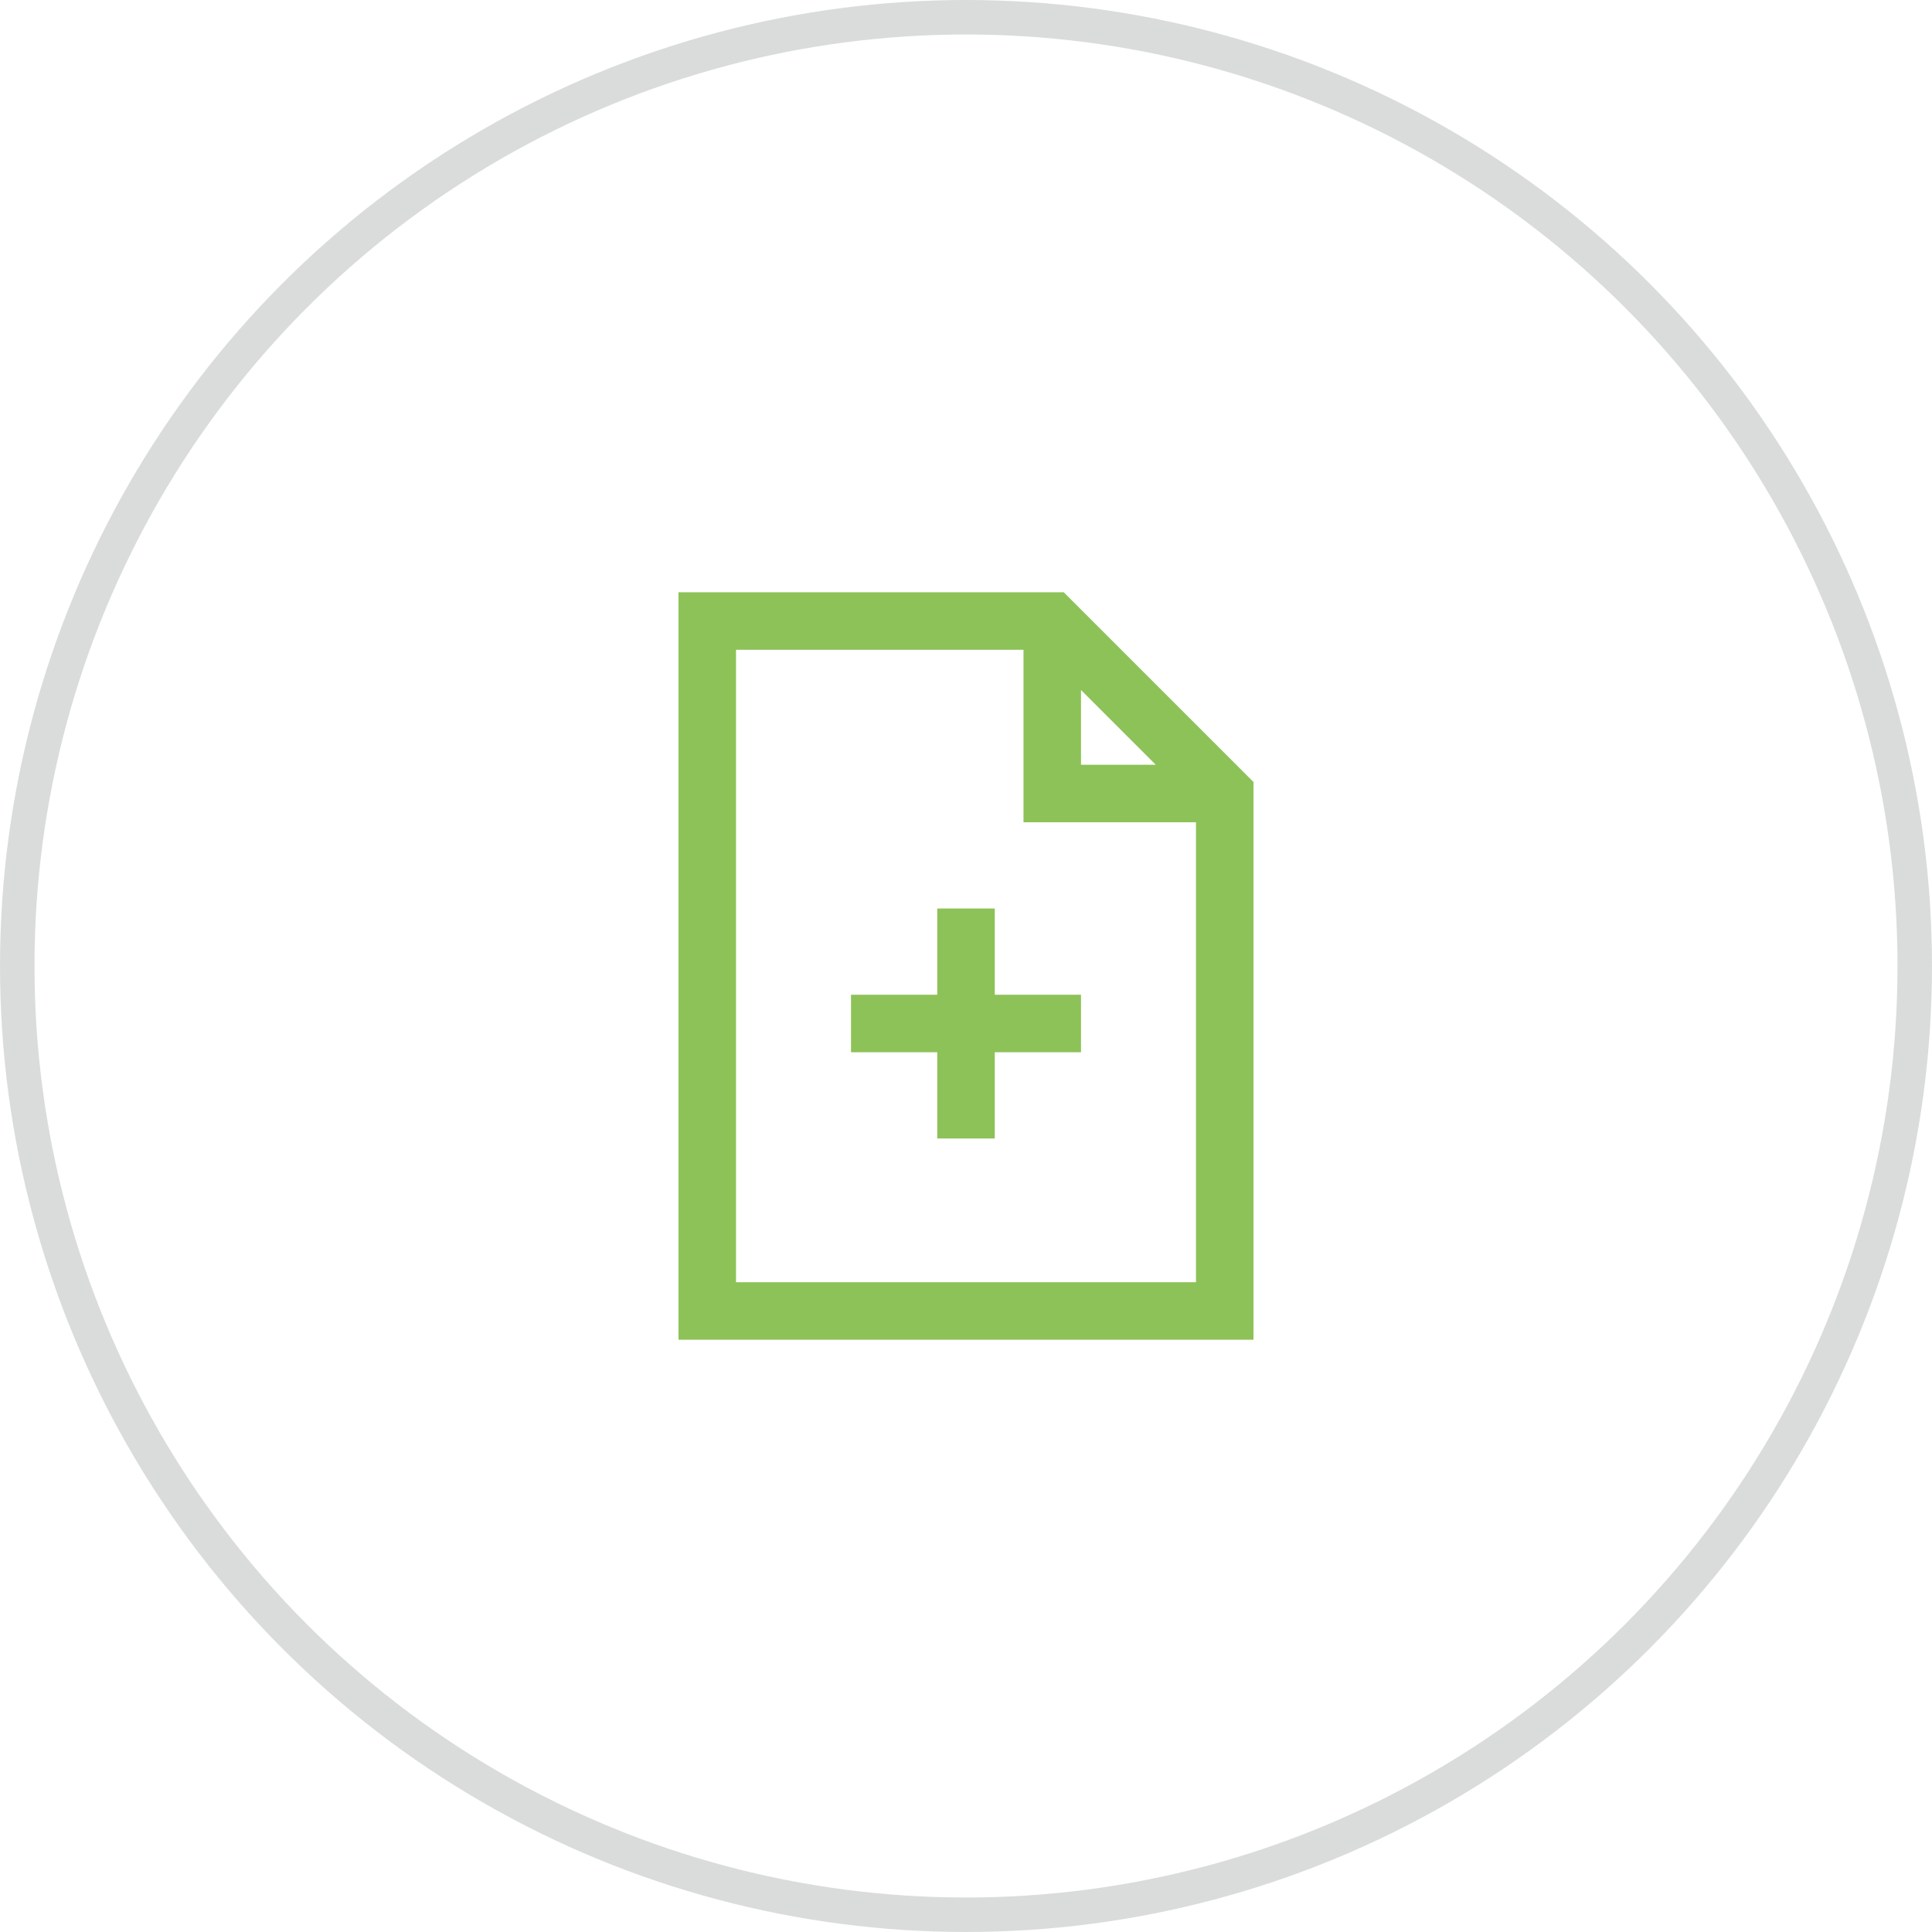
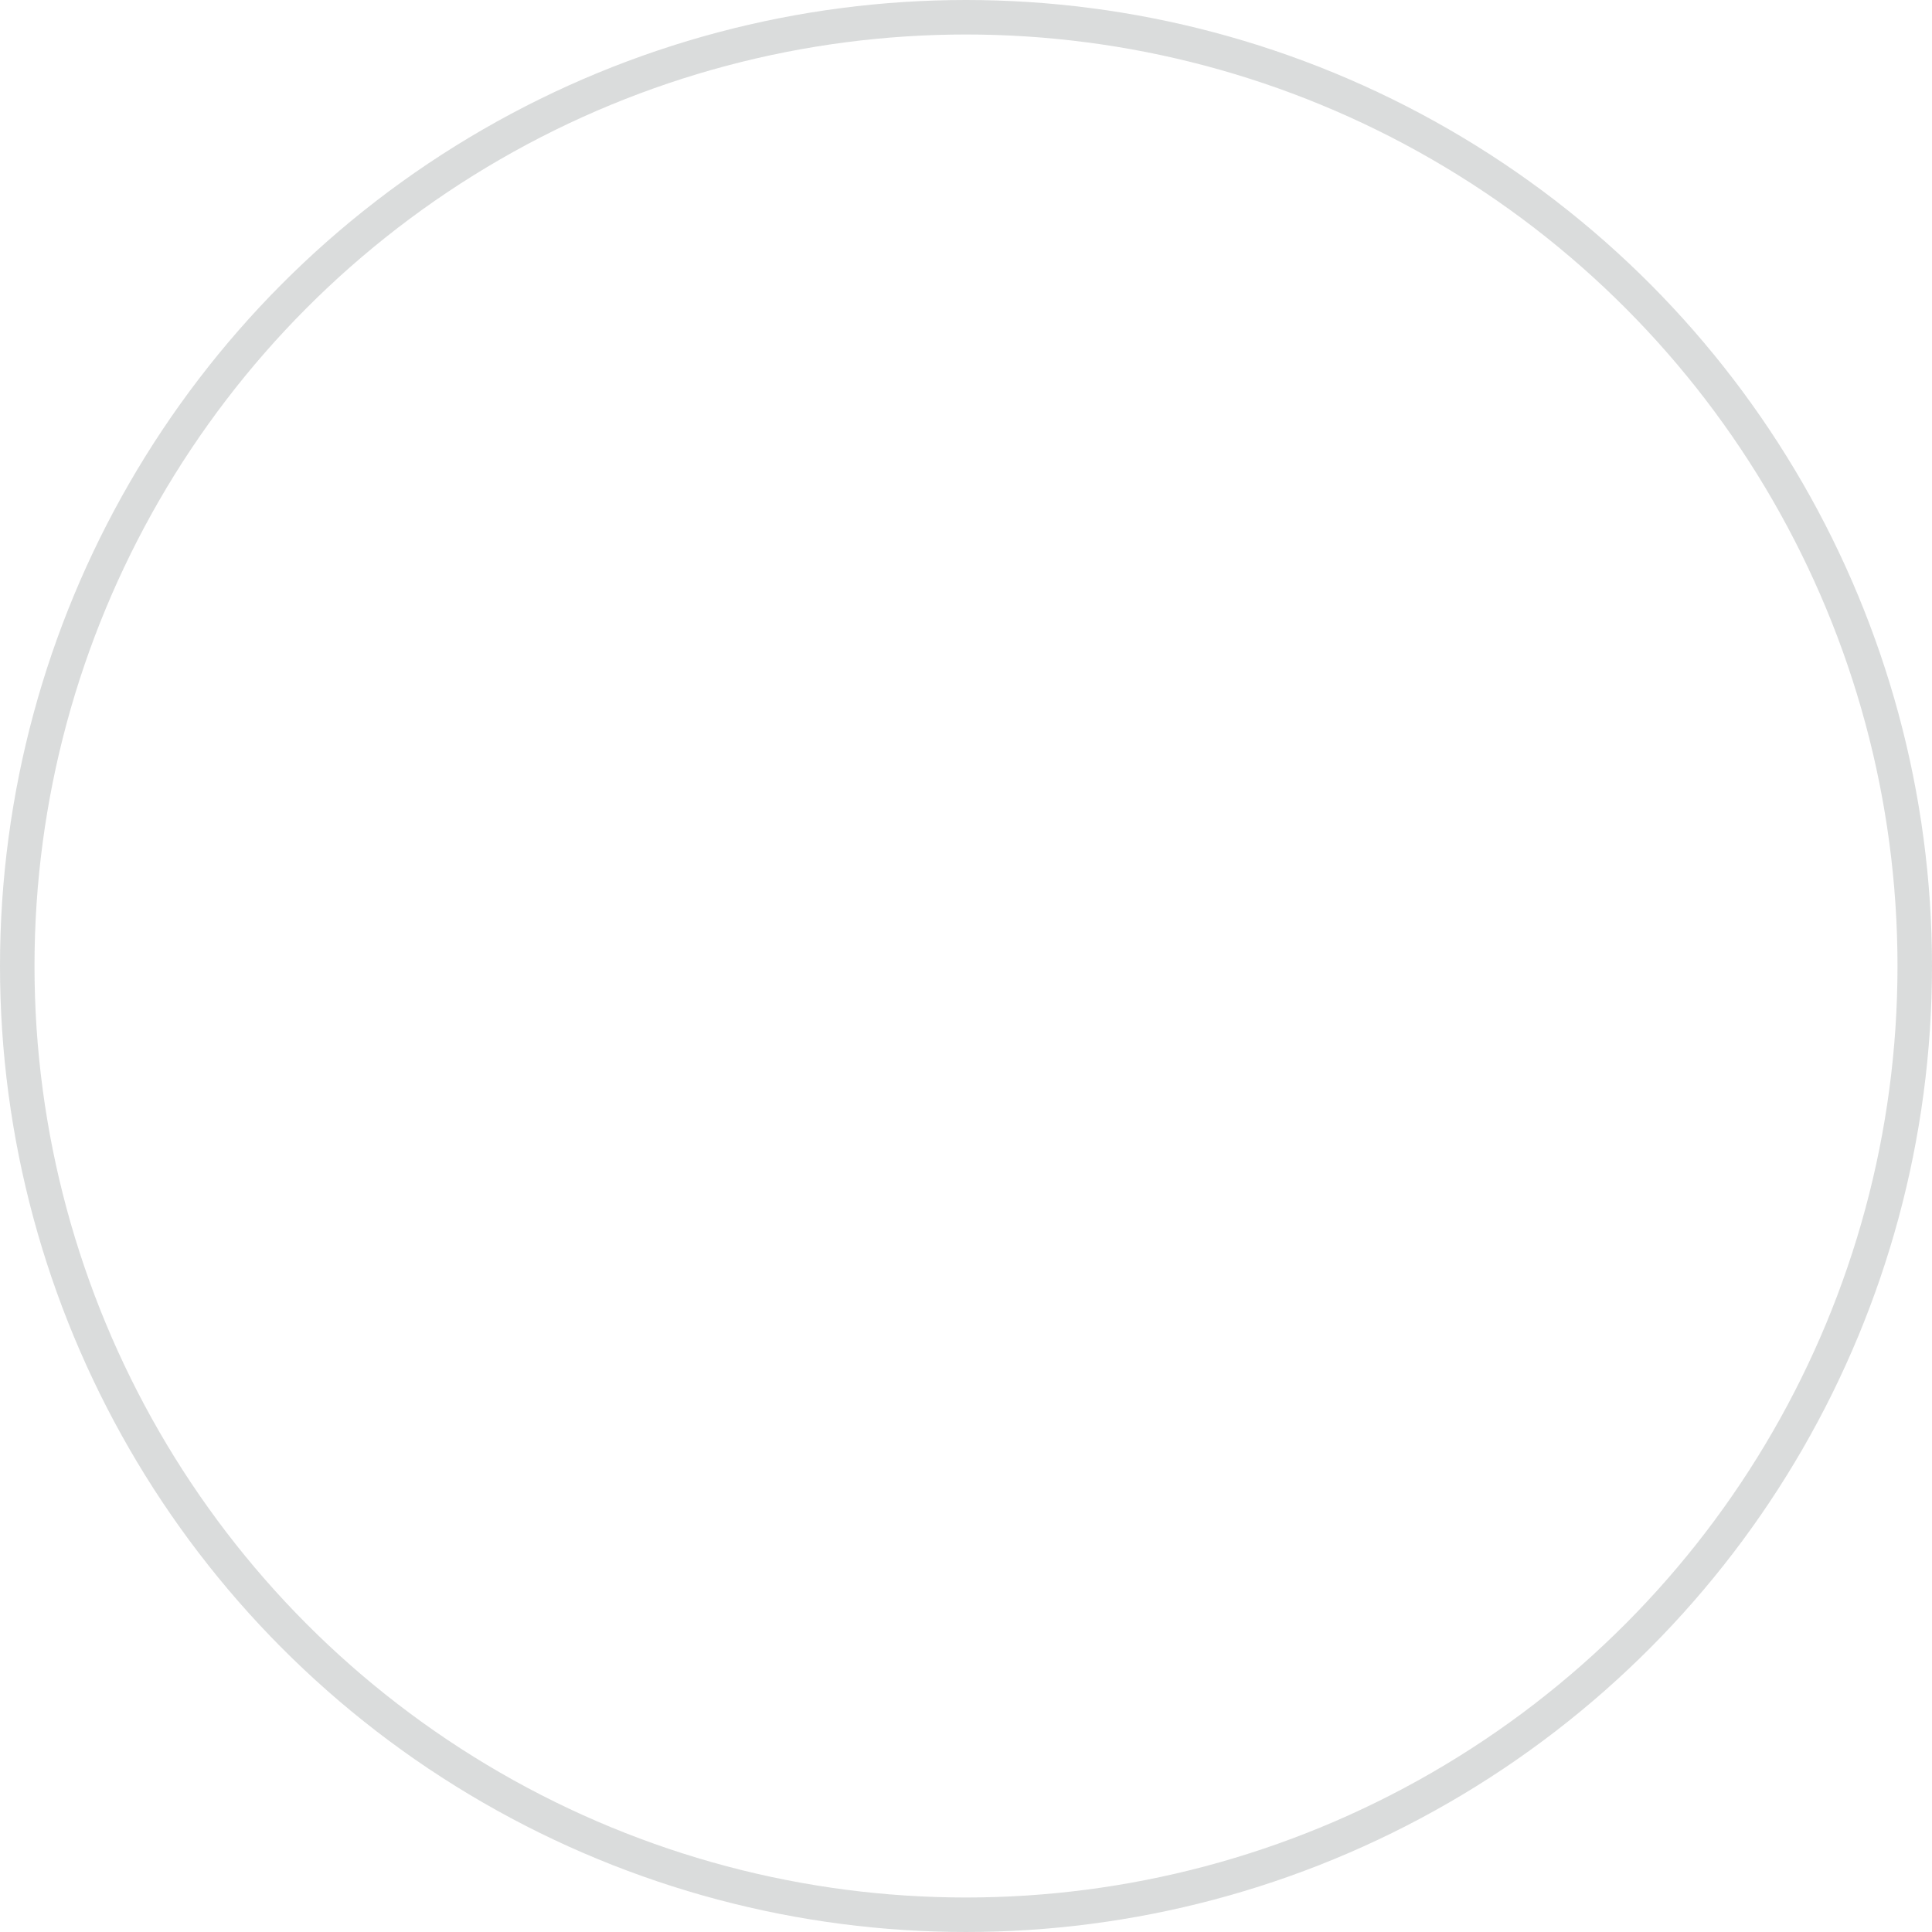
<svg xmlns="http://www.w3.org/2000/svg" width="84" height="84" viewBox="0 0 84 84" fill="none">
  <circle cx="42" cy="42" r="41.25" stroke="#465250" stroke-opacity="0.2" stroke-width="1.5" />
-   <path d="M29.5 25.75V58.25H54.5V34L54.125 33.625L46.625 26.125L46.25 25.75H29.5ZM32 28.25H44.5V35.75H52V55.75H32V28.25ZM47 30L50.25 33.25H47V30ZM40.75 39.5V43.25H37V45.75H40.75V49.5H43.25V45.75H47V43.25H43.25V39.5H40.75Z" fill="#8CC257" />
</svg>